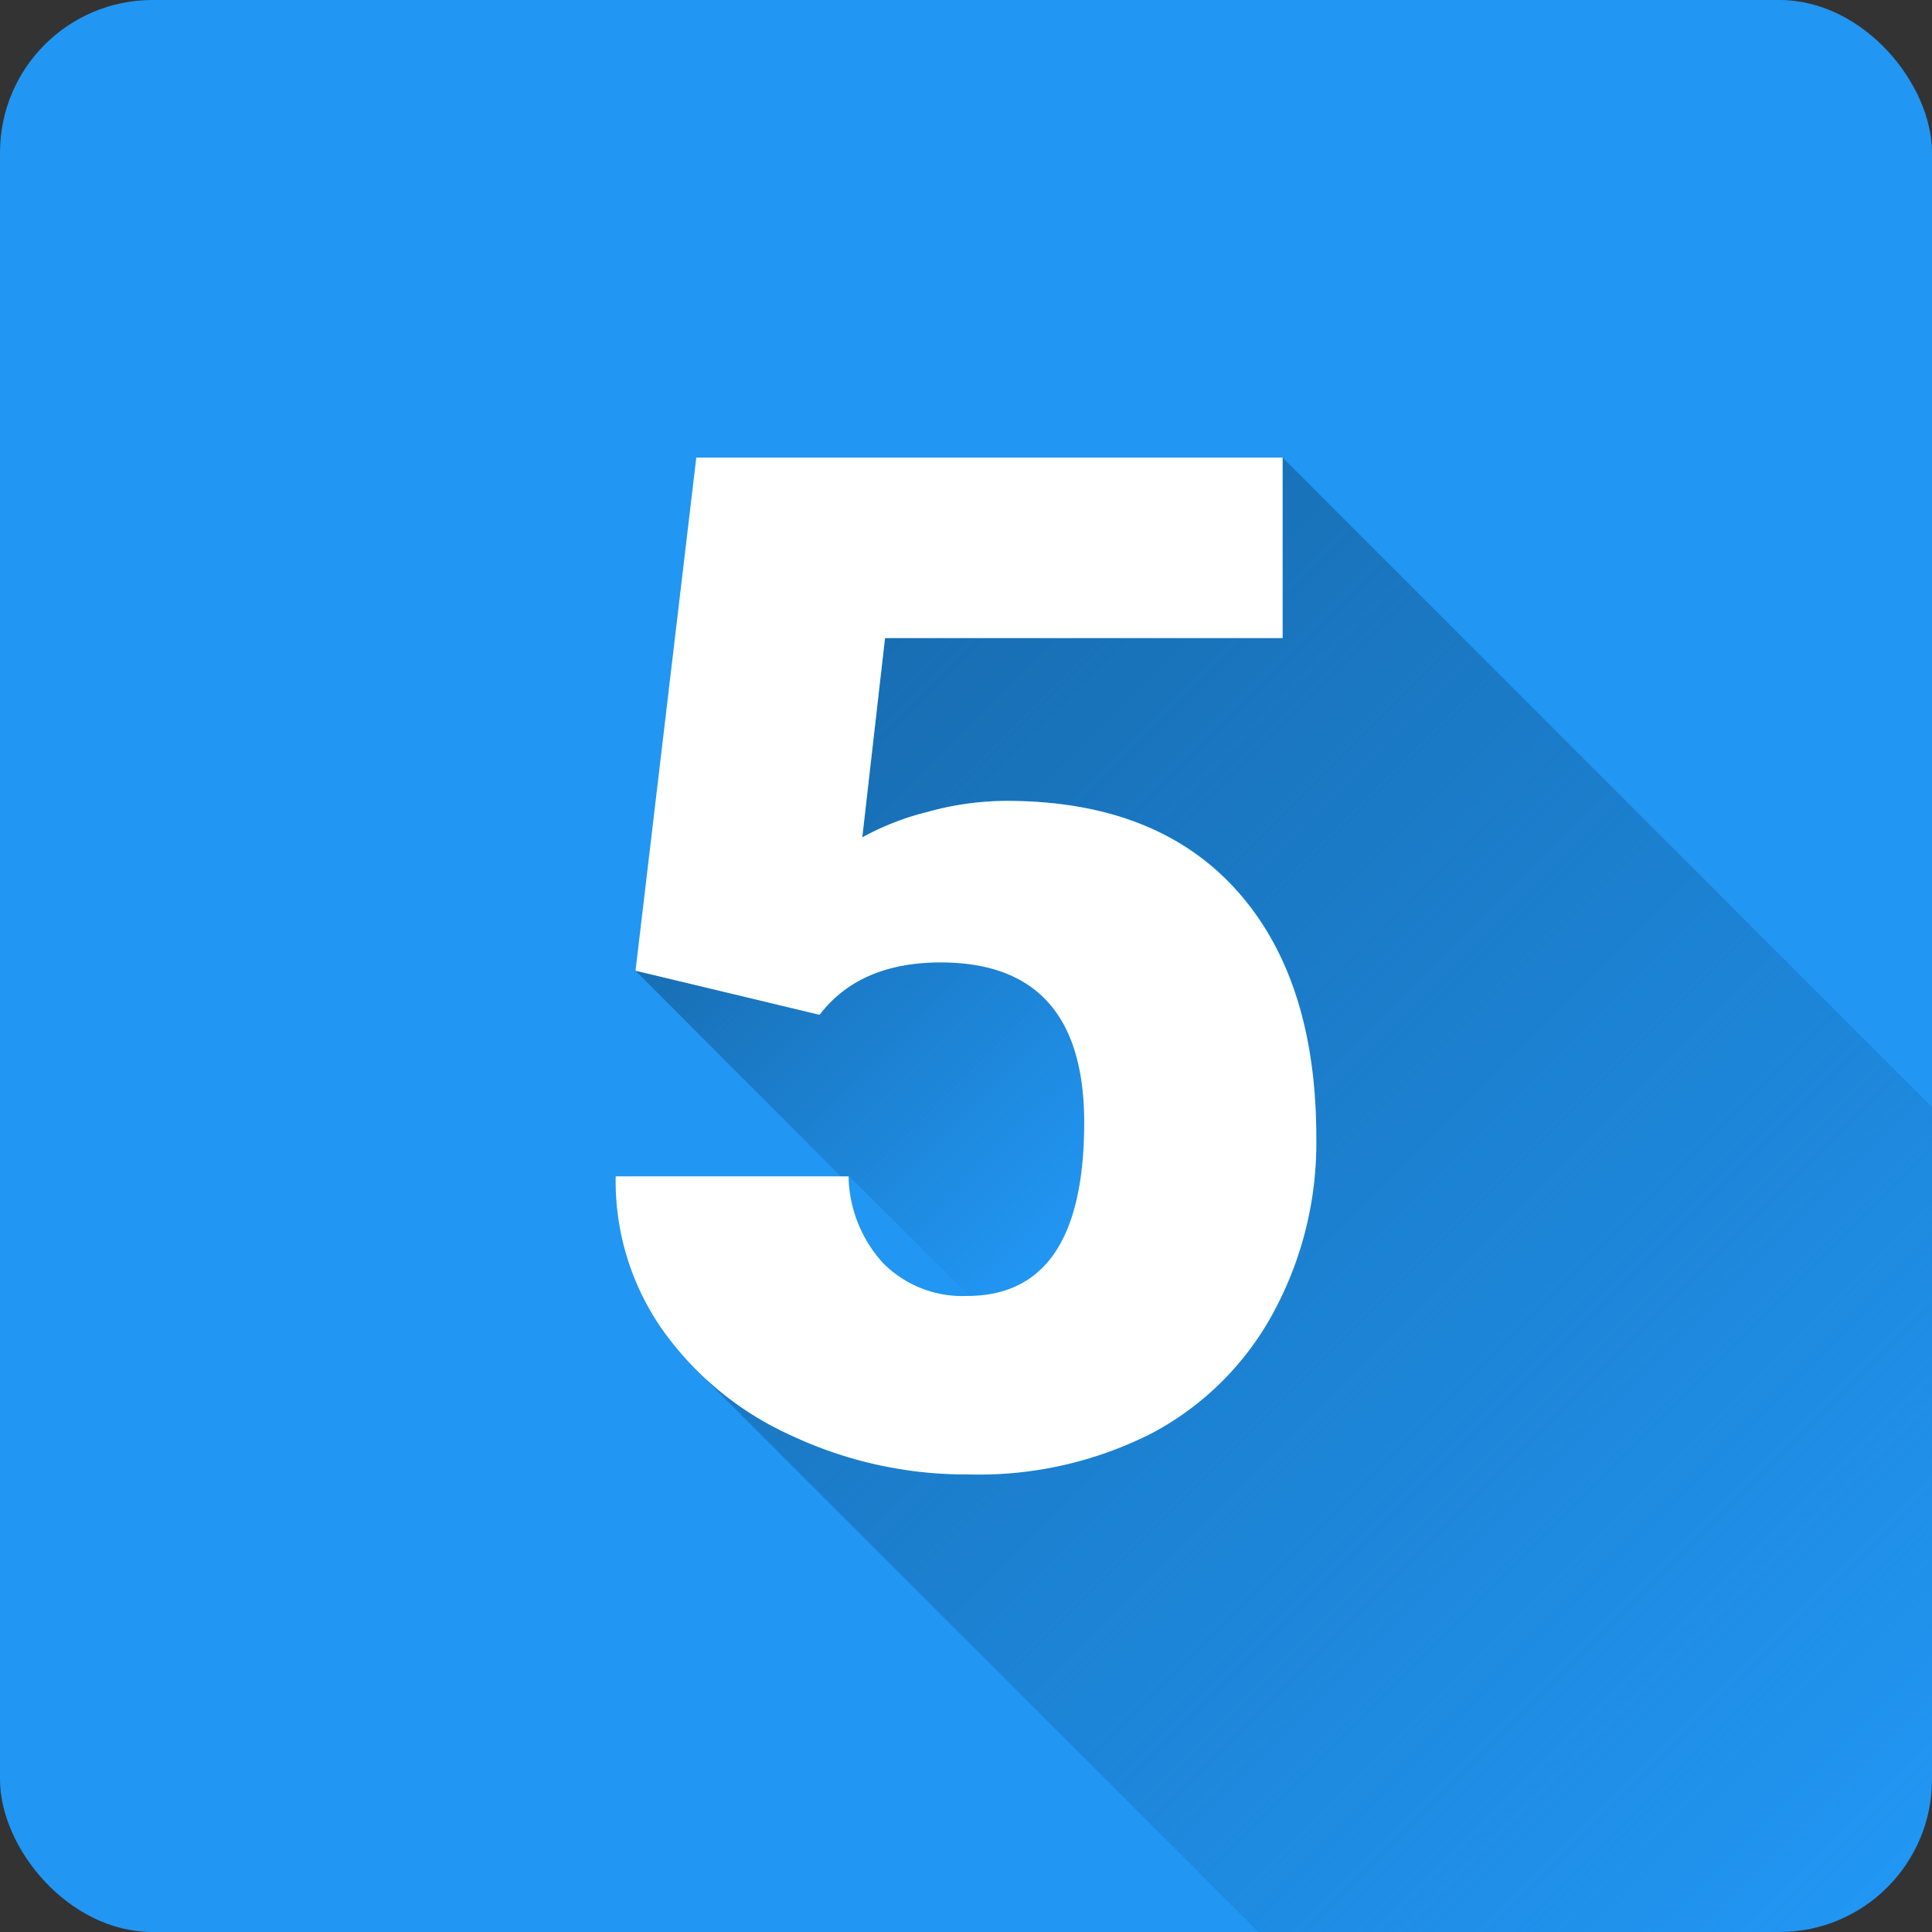
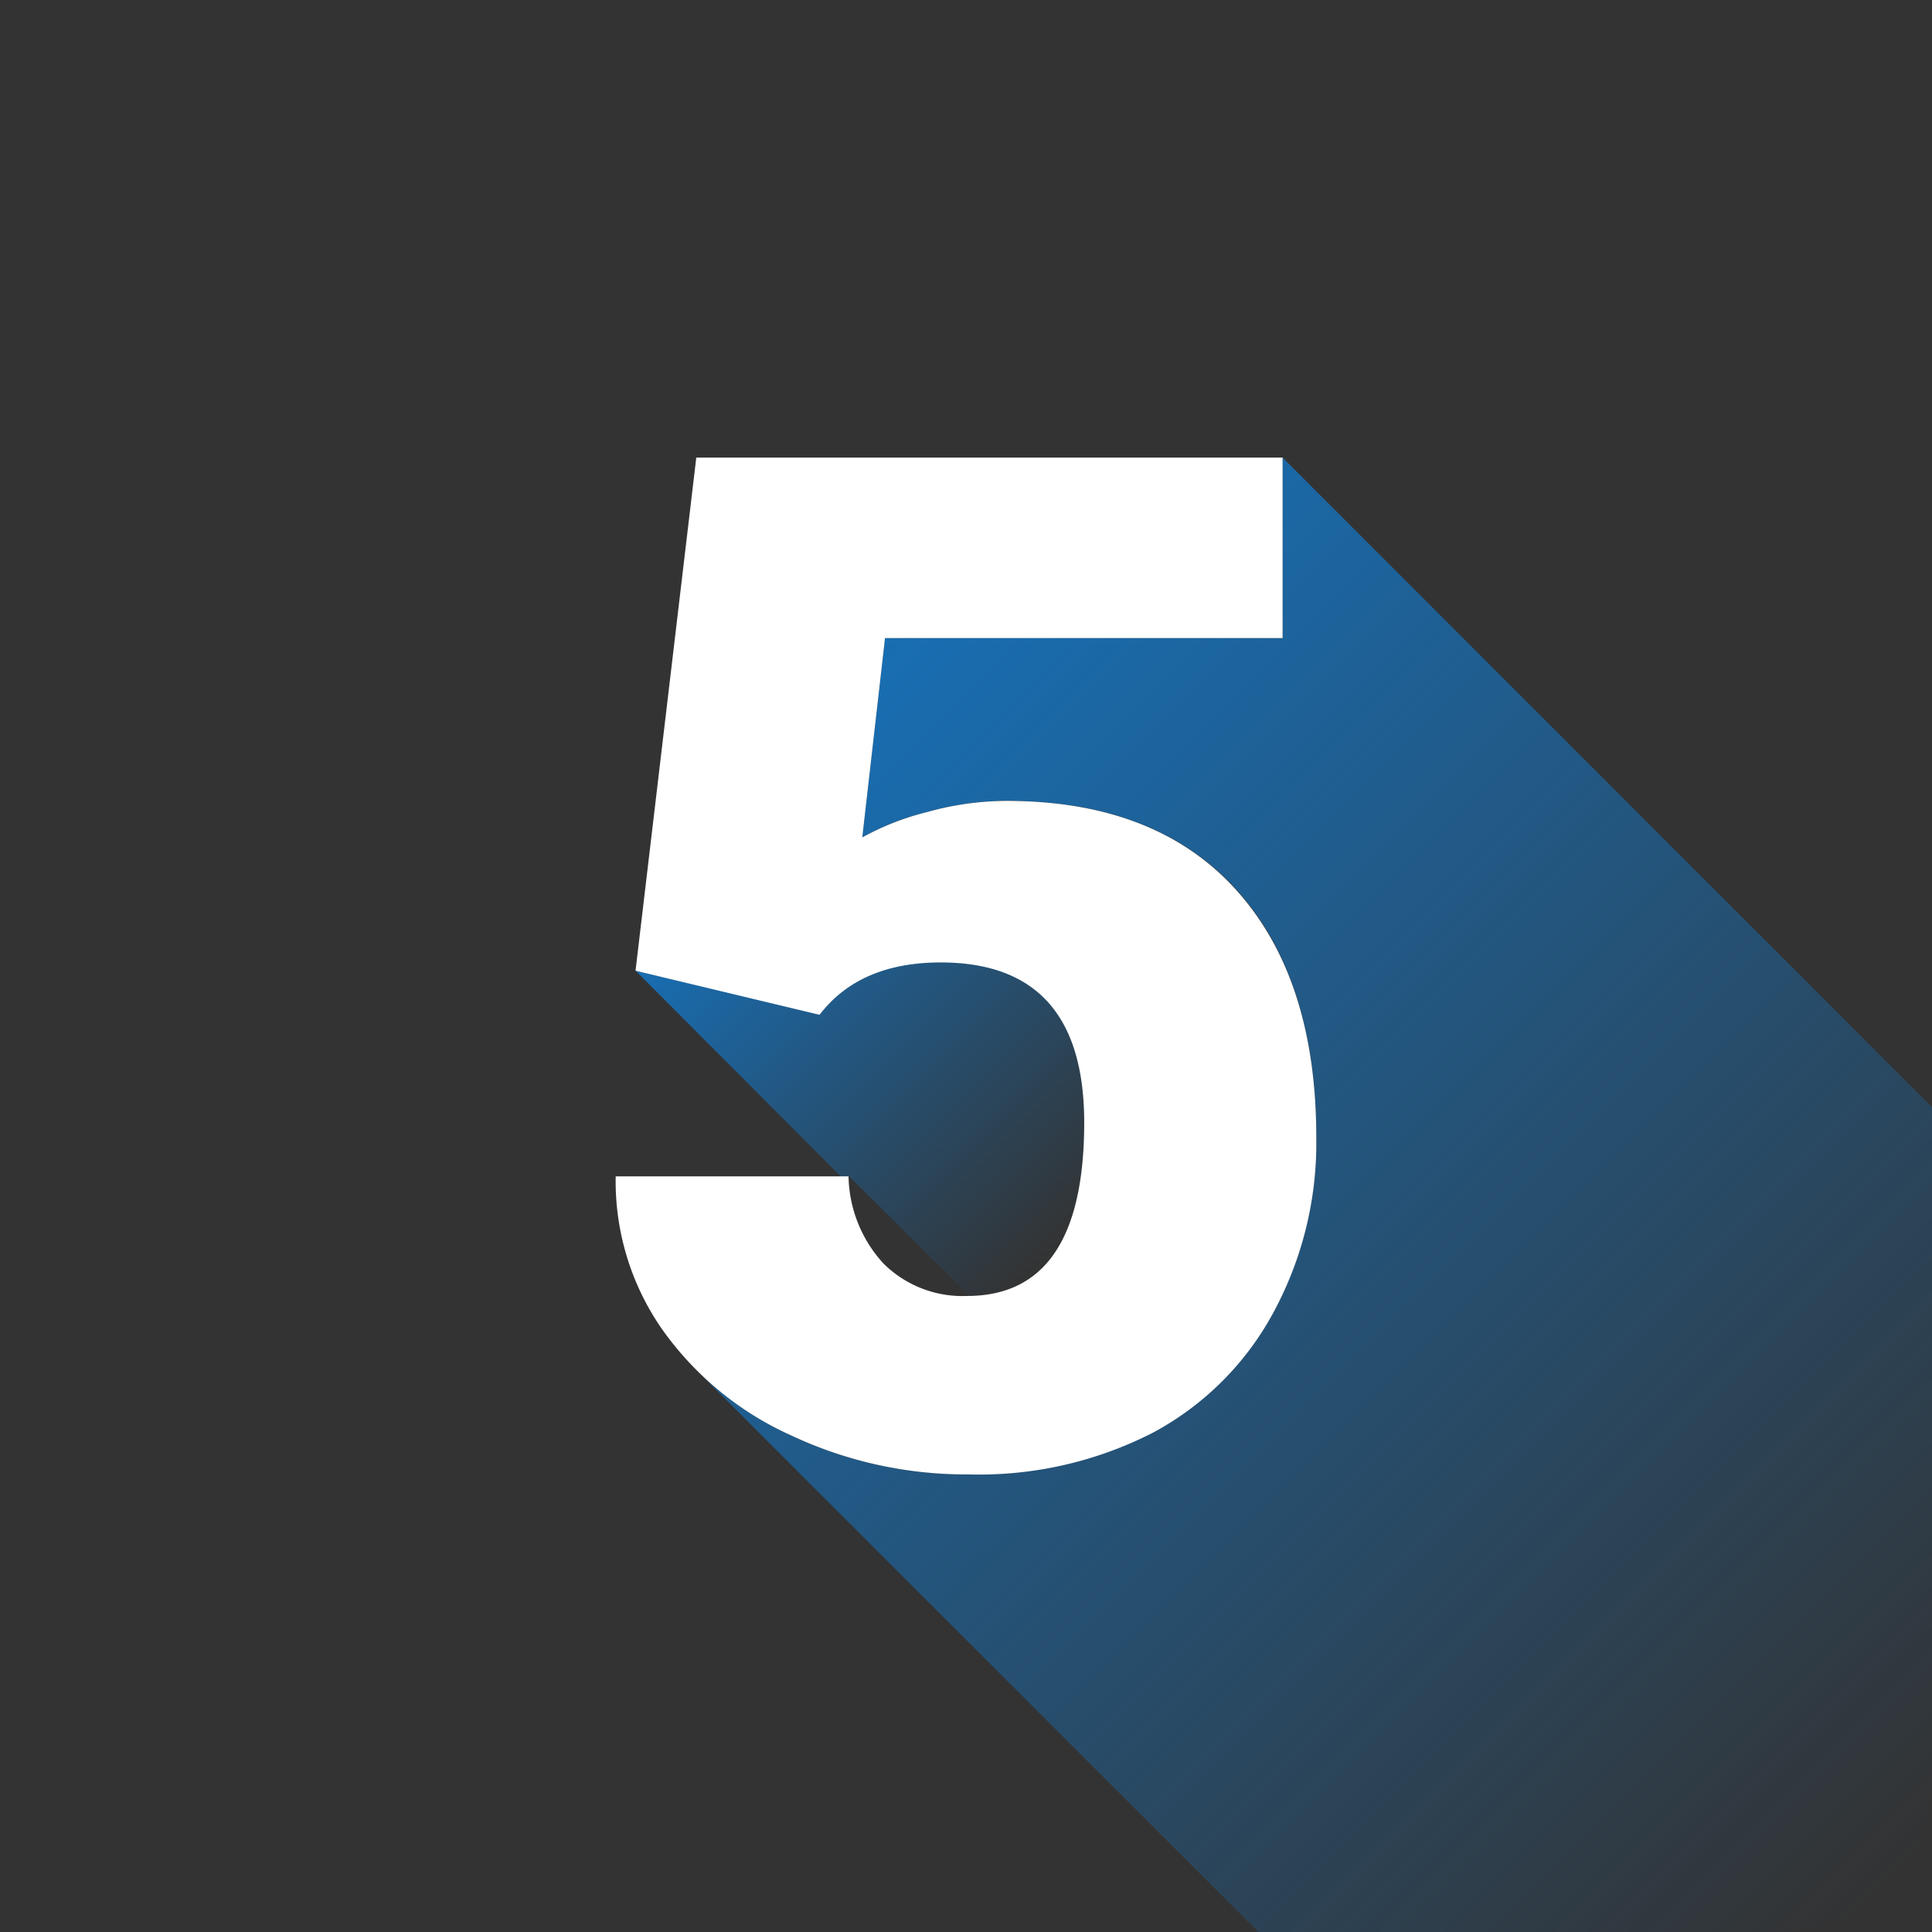
<svg xmlns="http://www.w3.org/2000/svg" xmlns:xlink="http://www.w3.org/1999/xlink" height="512" viewBox="0 0 152 152" width="512">
  <rect x="0" y="0" width="152" height="152" fill="#333333" stroke="none" />
  <linearGradient id="linear-gradient" gradientUnits="userSpaceOnUse" x1="57.48" x2="85.17" y1="68.85" y2="96.54">
    <stop offset="0" stop-color="#186eb3" />
    <stop offset="1" stop-color="#186eb3" stop-opacity="0" />
  </linearGradient>
  <linearGradient id="linear-gradient-2" x1="62.89" x2="151.46" xlink:href="#linear-gradient" y1="56.94" y2="145.51" />
  <g id="Layer_2" data-name="Layer 2">
    <g id="Color">
      <g id="_05.5" data-name="05.5">
-         <rect id="Background" fill="#2196f3" height="152" rx="12" width="152" />
        <g id="Shadow">
          <path d="m50 76.37 14.52 3.42q3.15-4.12 9.54-4.12 11.28 0 11.28 12.61 0 13.56-9.13 13.63l-9.45-9.41-.43.24z" fill="url(#linear-gradient)" />
          <path d="m152 87.1v52.9a12 12 0 0 1 -12 12h-41l-43.85-43.85a26.2 26.2 0 0 0 7.1 4.79 32.33 32.33 0 0 0 13.94 3.06 30 30 0 0 0 14.47-3.31 23.21 23.21 0 0 0 9.51-9.45 28 28 0 0 0 3.39-13.74q0-12.59-6.31-19.54t-18.08-6.96a23.35 23.35 0 0 0 -6.2.87 21.13 21.13 0 0 0 -5.13 2l1.79-15.67h31.28v-14.2z" fill="url(#linear-gradient-2)" />
        </g>
        <path id="Icon" d="m50 76.37 4.78-40.37h46.13v14.2h-31.28l-1.79 15.68a21.13 21.13 0 0 1 5.13-2 23.35 23.35 0 0 1 6.2-.87q11.76 0 18.08 7t6.31 19.54a28 28 0 0 1 -3.39 13.74 23.21 23.21 0 0 1 -9.51 9.45 30 30 0 0 1 -14.47 3.26 32.33 32.33 0 0 1 -13.93-3.06 25 25 0 0 1 -10.19-8.39 20.37 20.37 0 0 1 -3.63-12h18.32a10.39 10.39 0 0 0 2.76 6.87 8.81 8.81 0 0 0 6.56 2.54q9.21 0 9.22-13.63 0-12.6-11.28-12.61-6.39 0-9.54 4.12z" fill="#fff" />
      </g>
    </g>
  </g>
</svg>